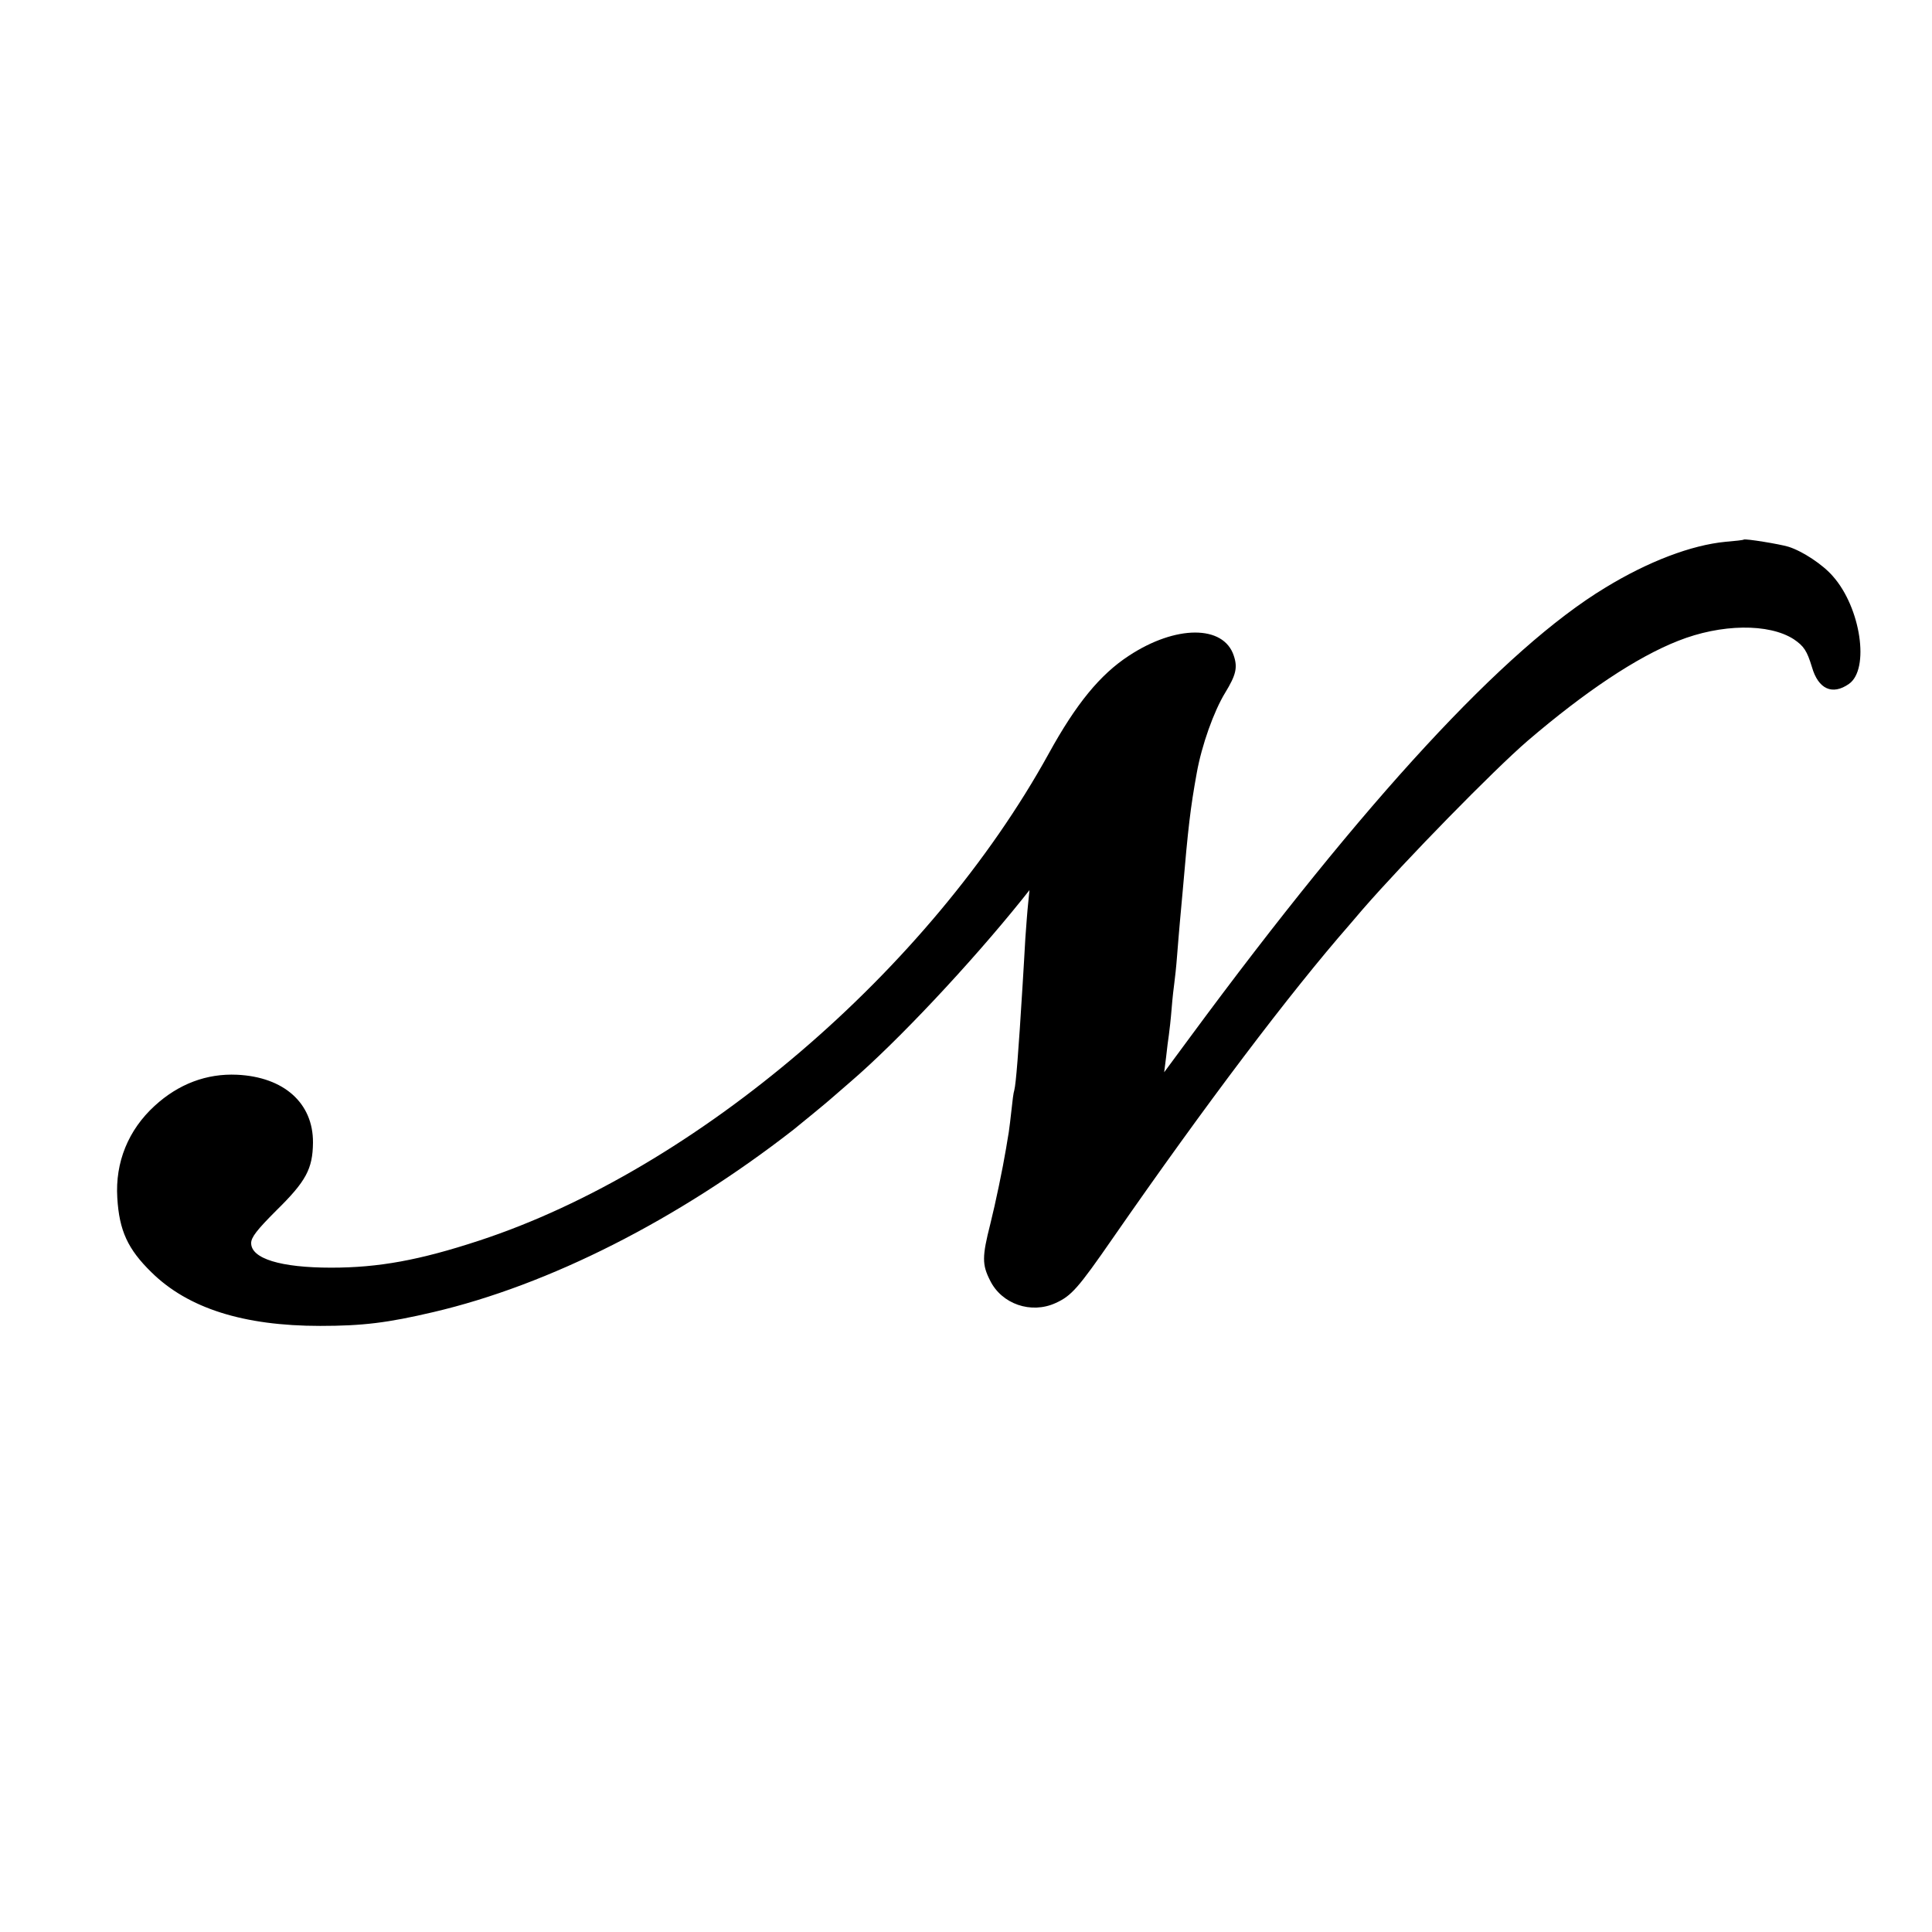
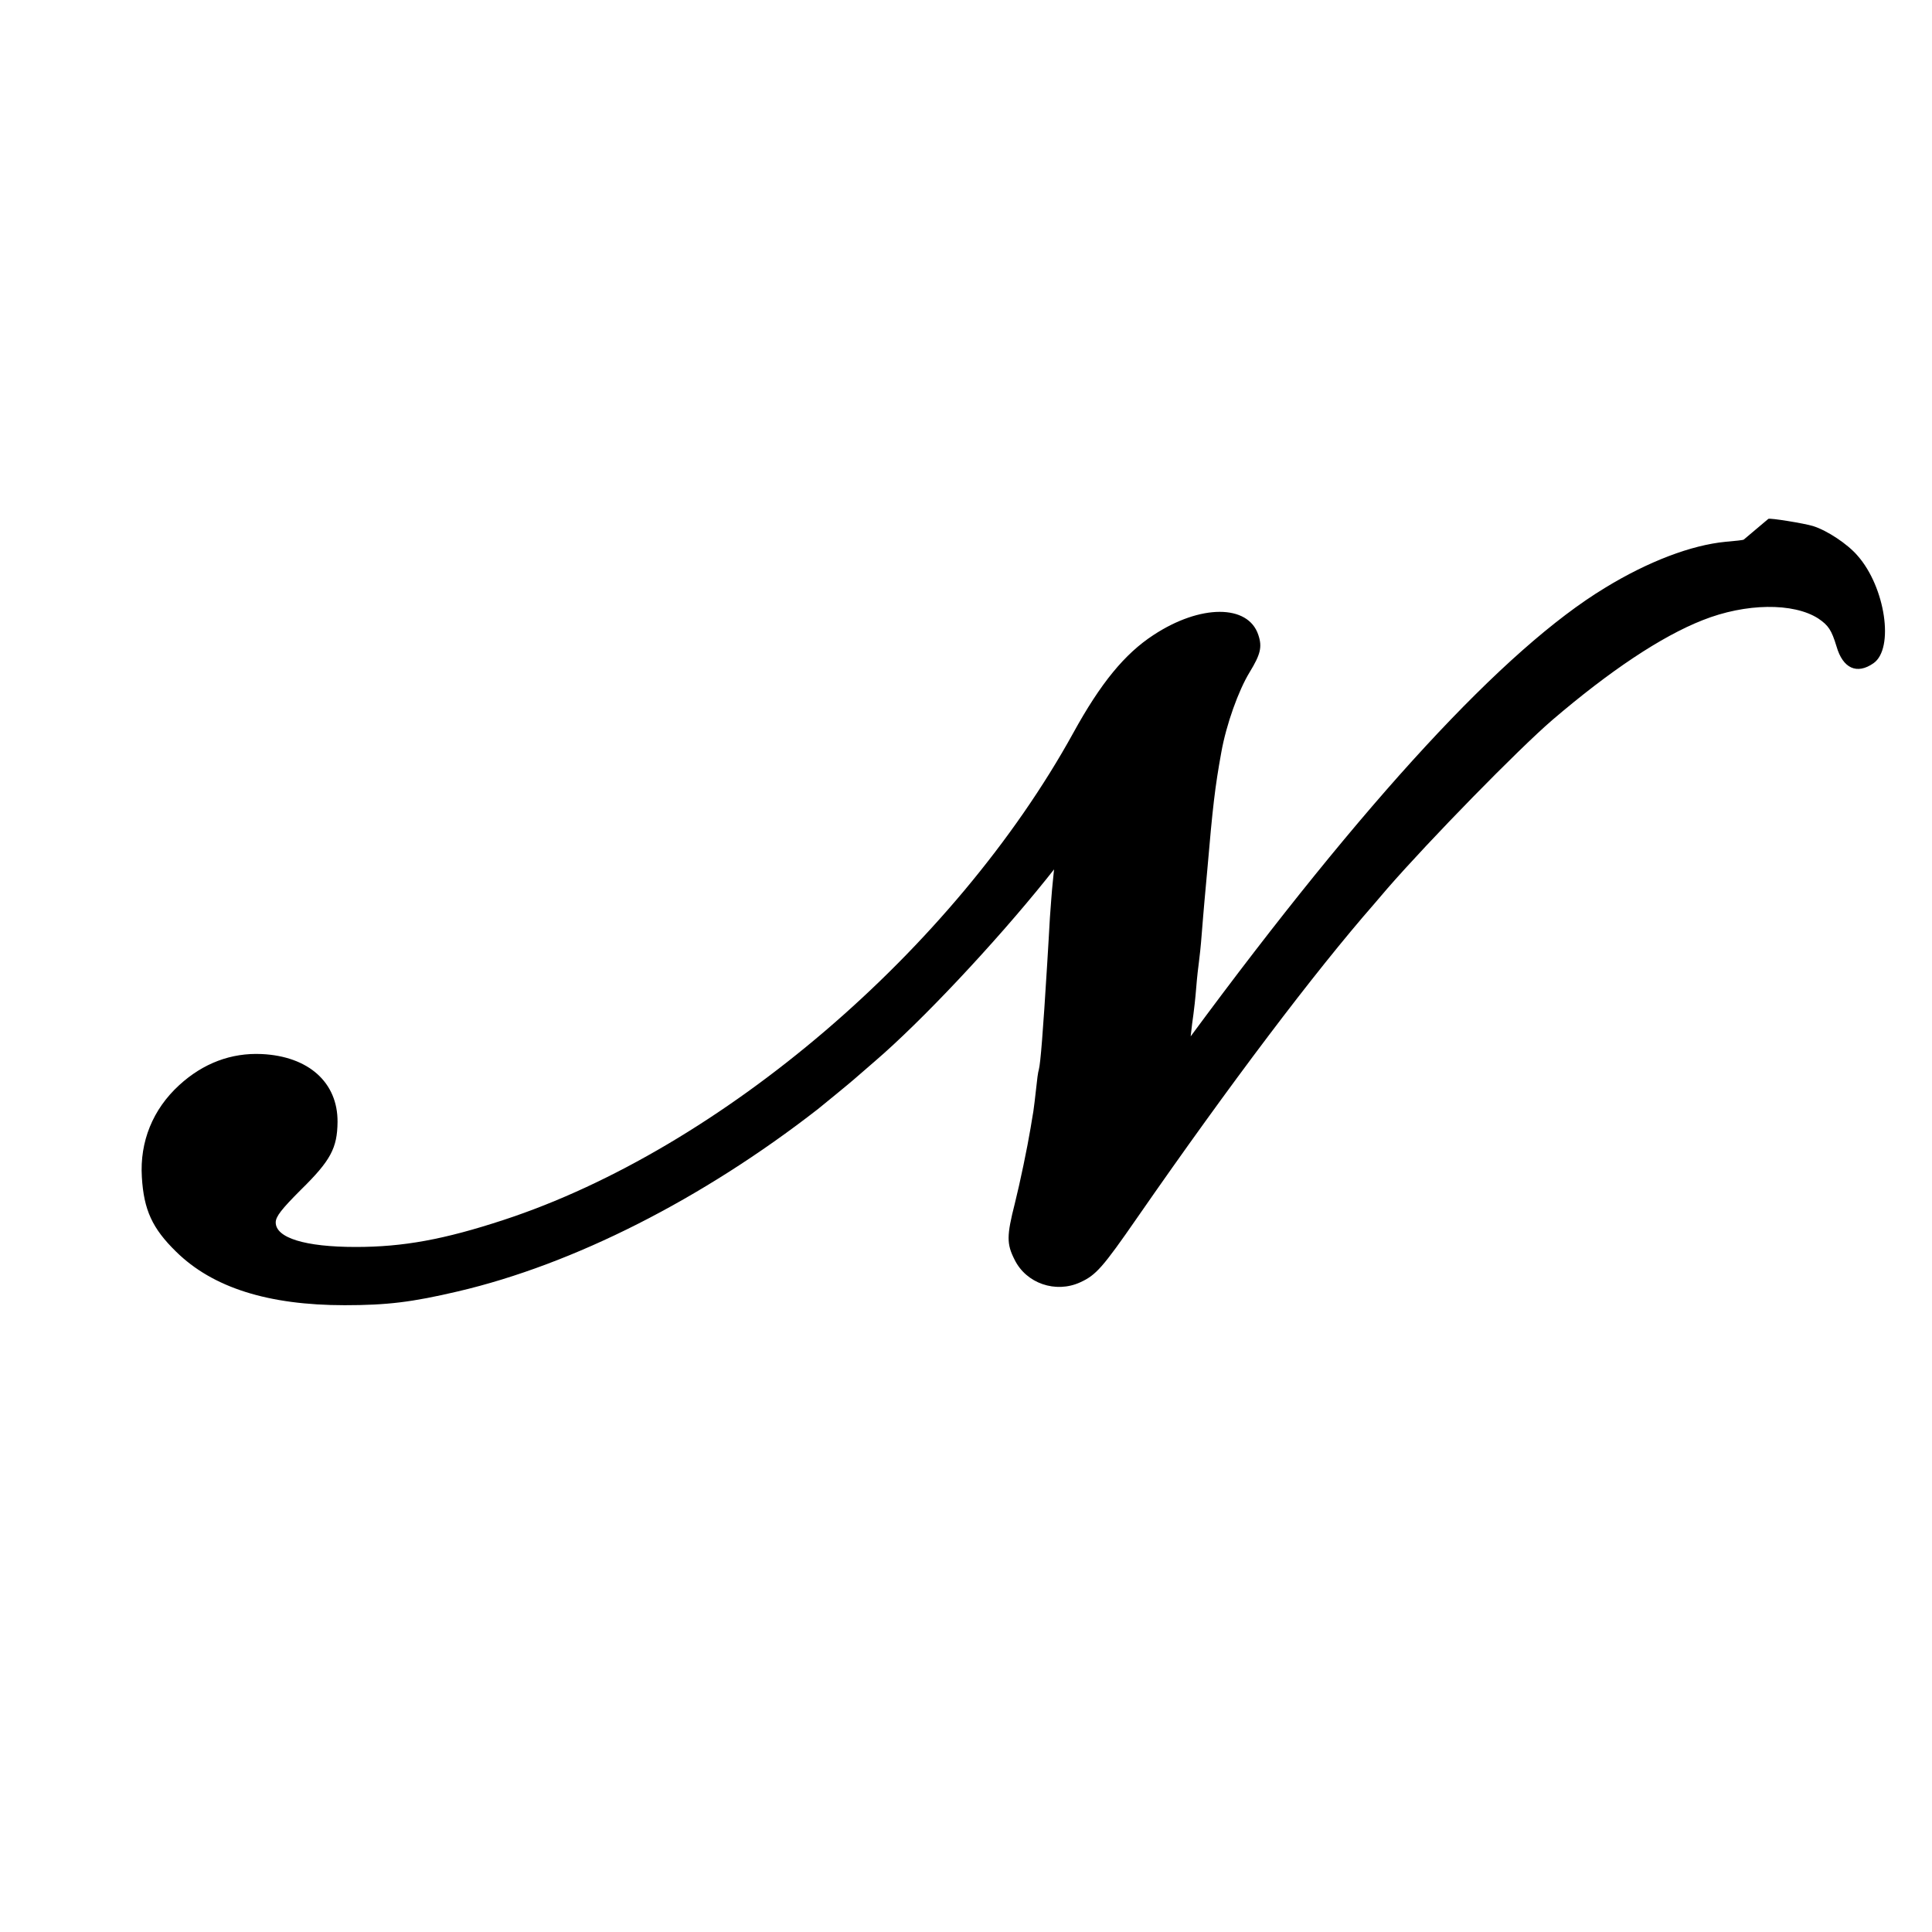
<svg xmlns="http://www.w3.org/2000/svg" version="1.0" width="700pt" height="700pt" viewBox="0 0 700 700" preserveAspectRatio="xMidYMid meet">
  <g transform="translate(0,700) scale(0.1,-0.1)" fill="#000000" stroke="none">
-     <path d="M6318 5045 c-2 -2 -31 -5 -66 -8 -124 -12 -280 -71 -437 -167 -363 -220 -869 -768 -1501 -1625 l-96 -130 7 55 c3 30 8 66 10 80 2 14 7 57 10 95 3 39 8 81 10 95 2 14 7 59 10 100 3 41 8 95 10 120 2 25 7 74 10 110 20 233 28 302 51 429 18 101 62 224 103 291 39 64 46 91 31 135 -37 111 -210 111 -380 -1 -104 -68 -191 -174 -290 -354 -432 -784 -1277 -1507 -2064 -1765 -216 -71 -364 -98 -536 -98 -184 0 -290 33 -290 89 0 21 21 48 91 118 108 106 132 151 133 246 1 143 -105 238 -275 246 -110 5 -212 -33 -299 -113 -95 -87 -143 -204 -135 -333 7 -119 38 -186 124 -270 132 -130 333 -194 611 -194 154 0 244 11 410 50 419 98 885 334 1305 661 20 16 120 98 131 108 6 5 40 35 75 65 169 145 434 427 622 661 l27 34 -5 -50 c-3 -27 -7 -84 -10 -125 -2 -41 -7 -118 -10 -170 -15 -245 -24 -357 -30 -380 -3 -8 -7 -40 -10 -70 -3 -30 -8 -67 -10 -82 -3 -16 -7 -43 -10 -60 -12 -72 -38 -197 -57 -273 -30 -118 -30 -147 -1 -204 42 -86 149 -123 238 -82 57 26 81 53 207 235 335 483 642 889 858 1136 12 14 33 39 47 55 155 178 475 505 598 611 208 178 395 303 545 362 156 62 329 64 419 6 37 -25 48 -42 66 -101 23 -80 74 -103 134 -61 76 53 43 276 -58 390 -36 42 -110 91 -161 107 -33 10 -157 30 -162 26z" />
+     <path d="M6318 5045 c-2 -2 -31 -5 -66 -8 -124 -12 -280 -71 -437 -167 -363 -220 -869 -768 -1501 -1625 c3 30 8 66 10 80 2 14 7 57 10 95 3 39 8 81 10 95 2 14 7 59 10 100 3 41 8 95 10 120 2 25 7 74 10 110 20 233 28 302 51 429 18 101 62 224 103 291 39 64 46 91 31 135 -37 111 -210 111 -380 -1 -104 -68 -191 -174 -290 -354 -432 -784 -1277 -1507 -2064 -1765 -216 -71 -364 -98 -536 -98 -184 0 -290 33 -290 89 0 21 21 48 91 118 108 106 132 151 133 246 1 143 -105 238 -275 246 -110 5 -212 -33 -299 -113 -95 -87 -143 -204 -135 -333 7 -119 38 -186 124 -270 132 -130 333 -194 611 -194 154 0 244 11 410 50 419 98 885 334 1305 661 20 16 120 98 131 108 6 5 40 35 75 65 169 145 434 427 622 661 l27 34 -5 -50 c-3 -27 -7 -84 -10 -125 -2 -41 -7 -118 -10 -170 -15 -245 -24 -357 -30 -380 -3 -8 -7 -40 -10 -70 -3 -30 -8 -67 -10 -82 -3 -16 -7 -43 -10 -60 -12 -72 -38 -197 -57 -273 -30 -118 -30 -147 -1 -204 42 -86 149 -123 238 -82 57 26 81 53 207 235 335 483 642 889 858 1136 12 14 33 39 47 55 155 178 475 505 598 611 208 178 395 303 545 362 156 62 329 64 419 6 37 -25 48 -42 66 -101 23 -80 74 -103 134 -61 76 53 43 276 -58 390 -36 42 -110 91 -161 107 -33 10 -157 30 -162 26z" />
  </g>
</svg>